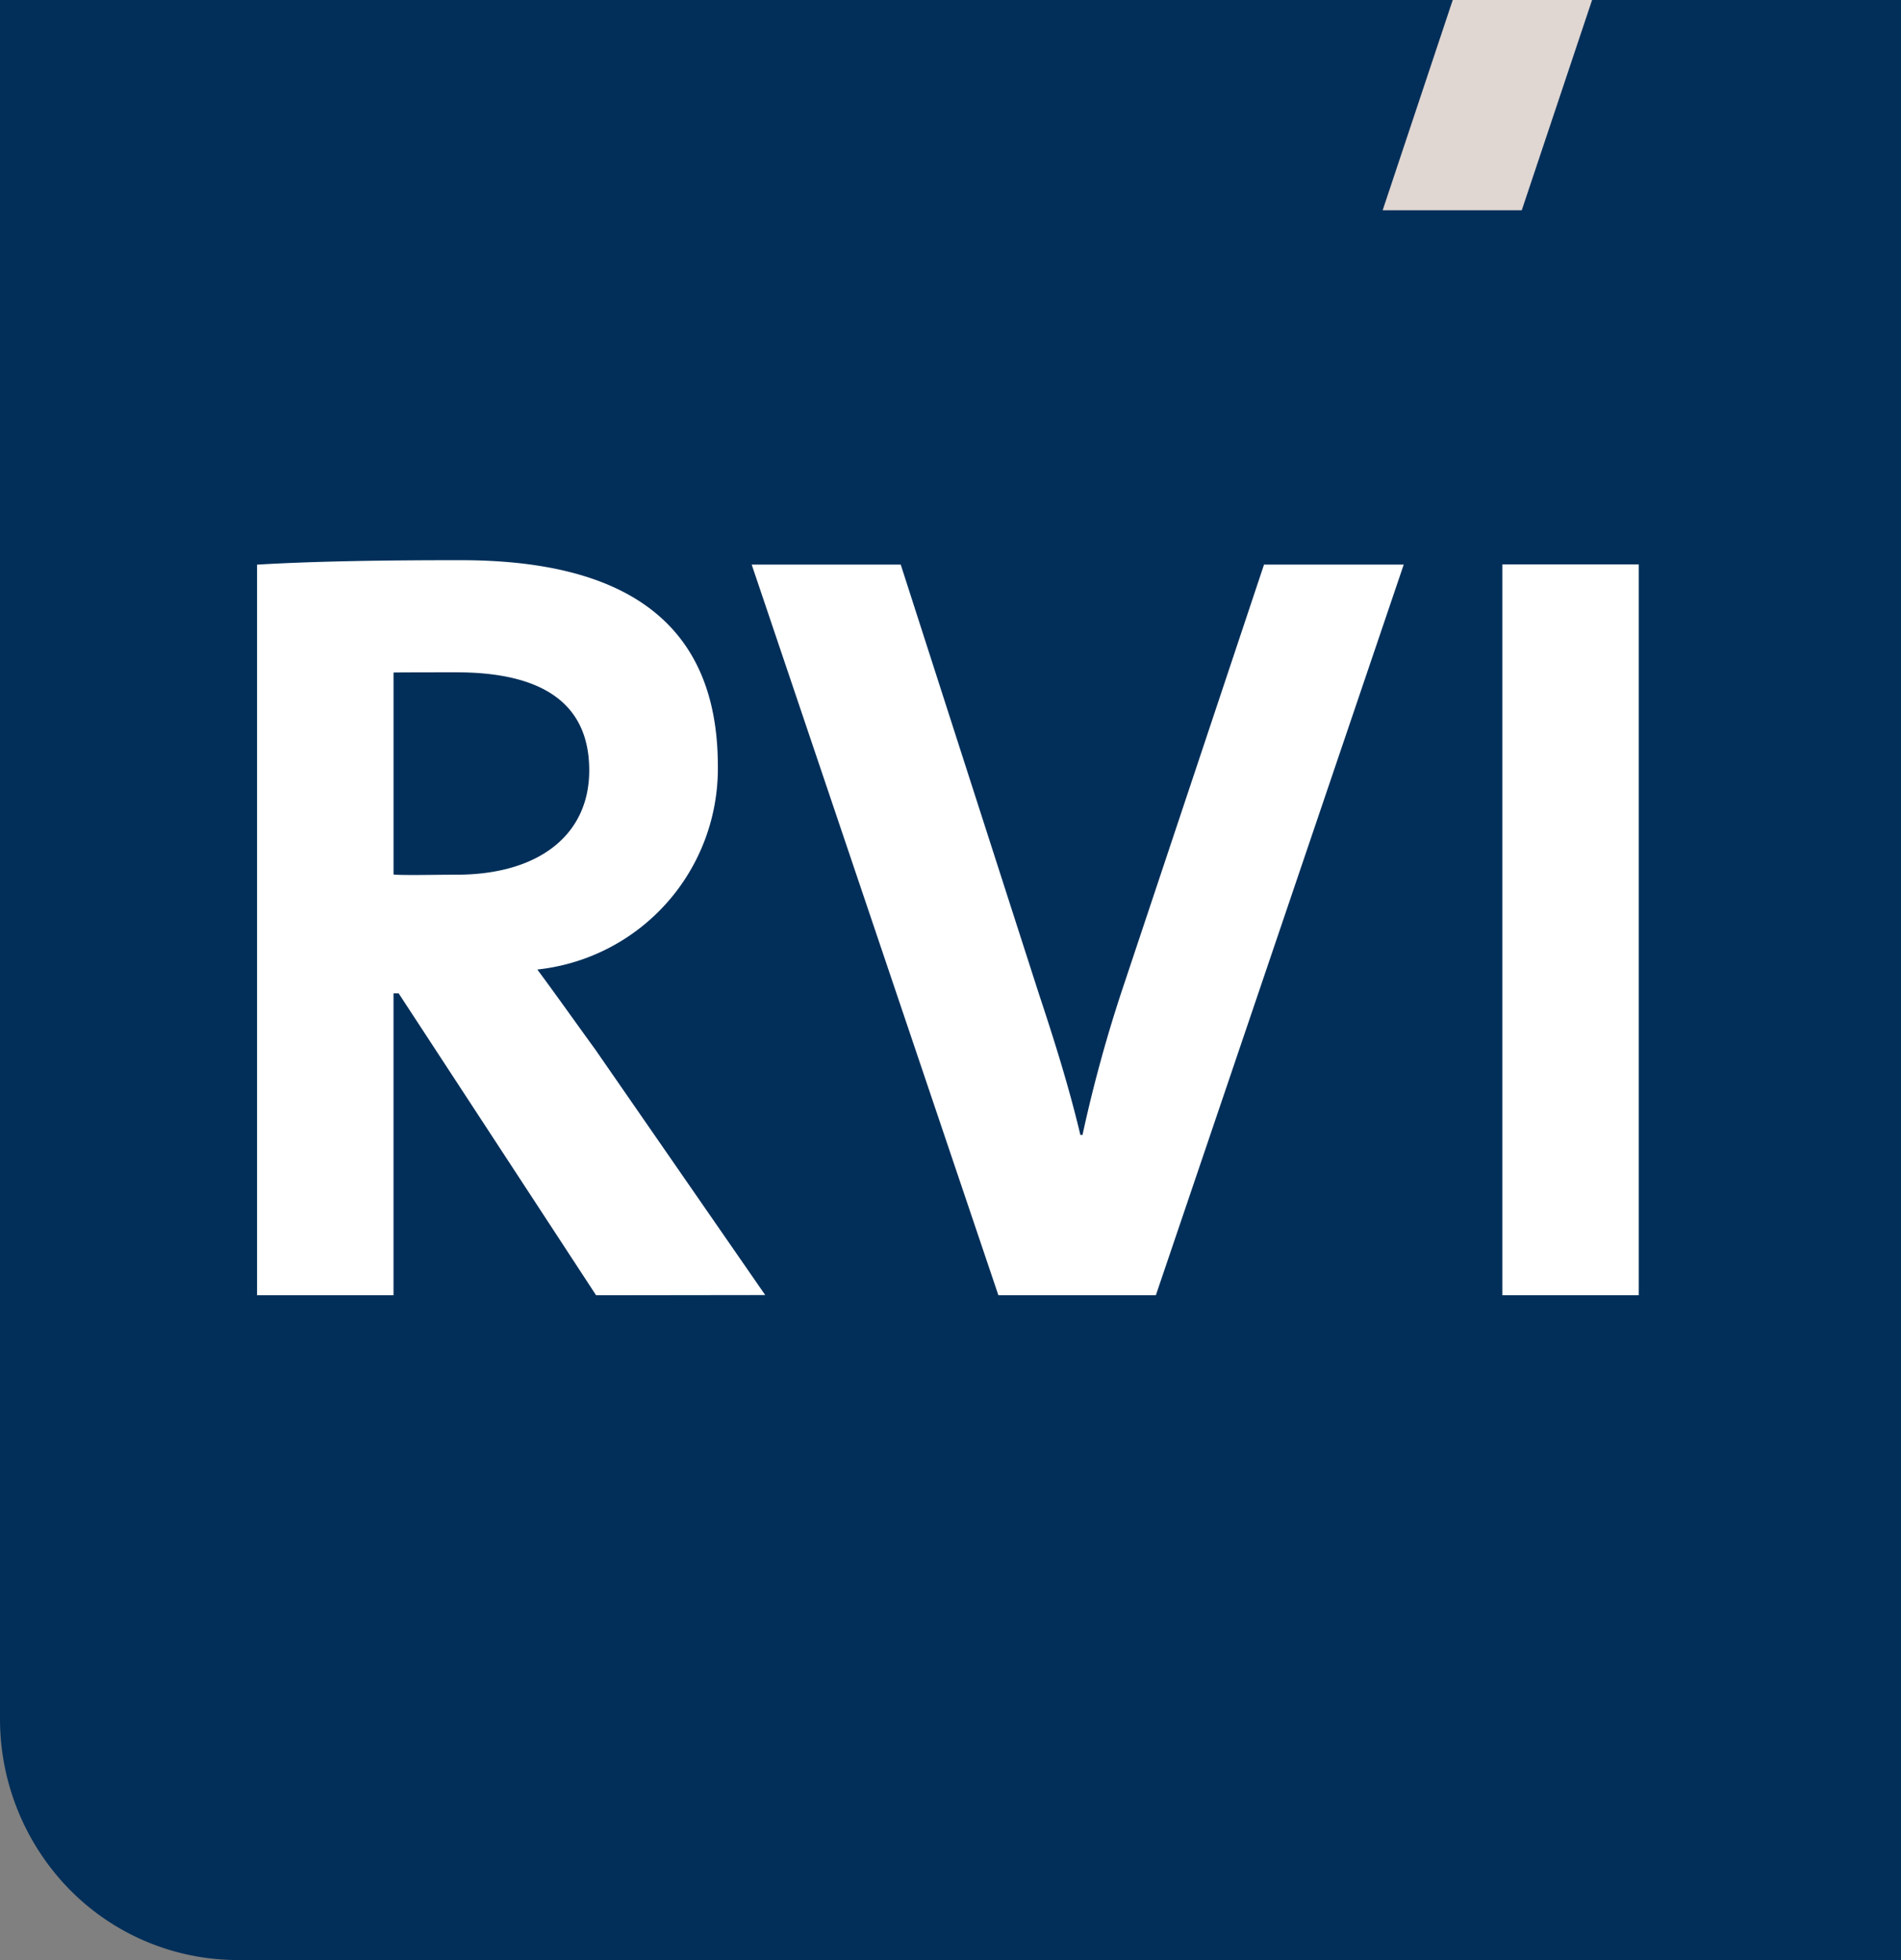
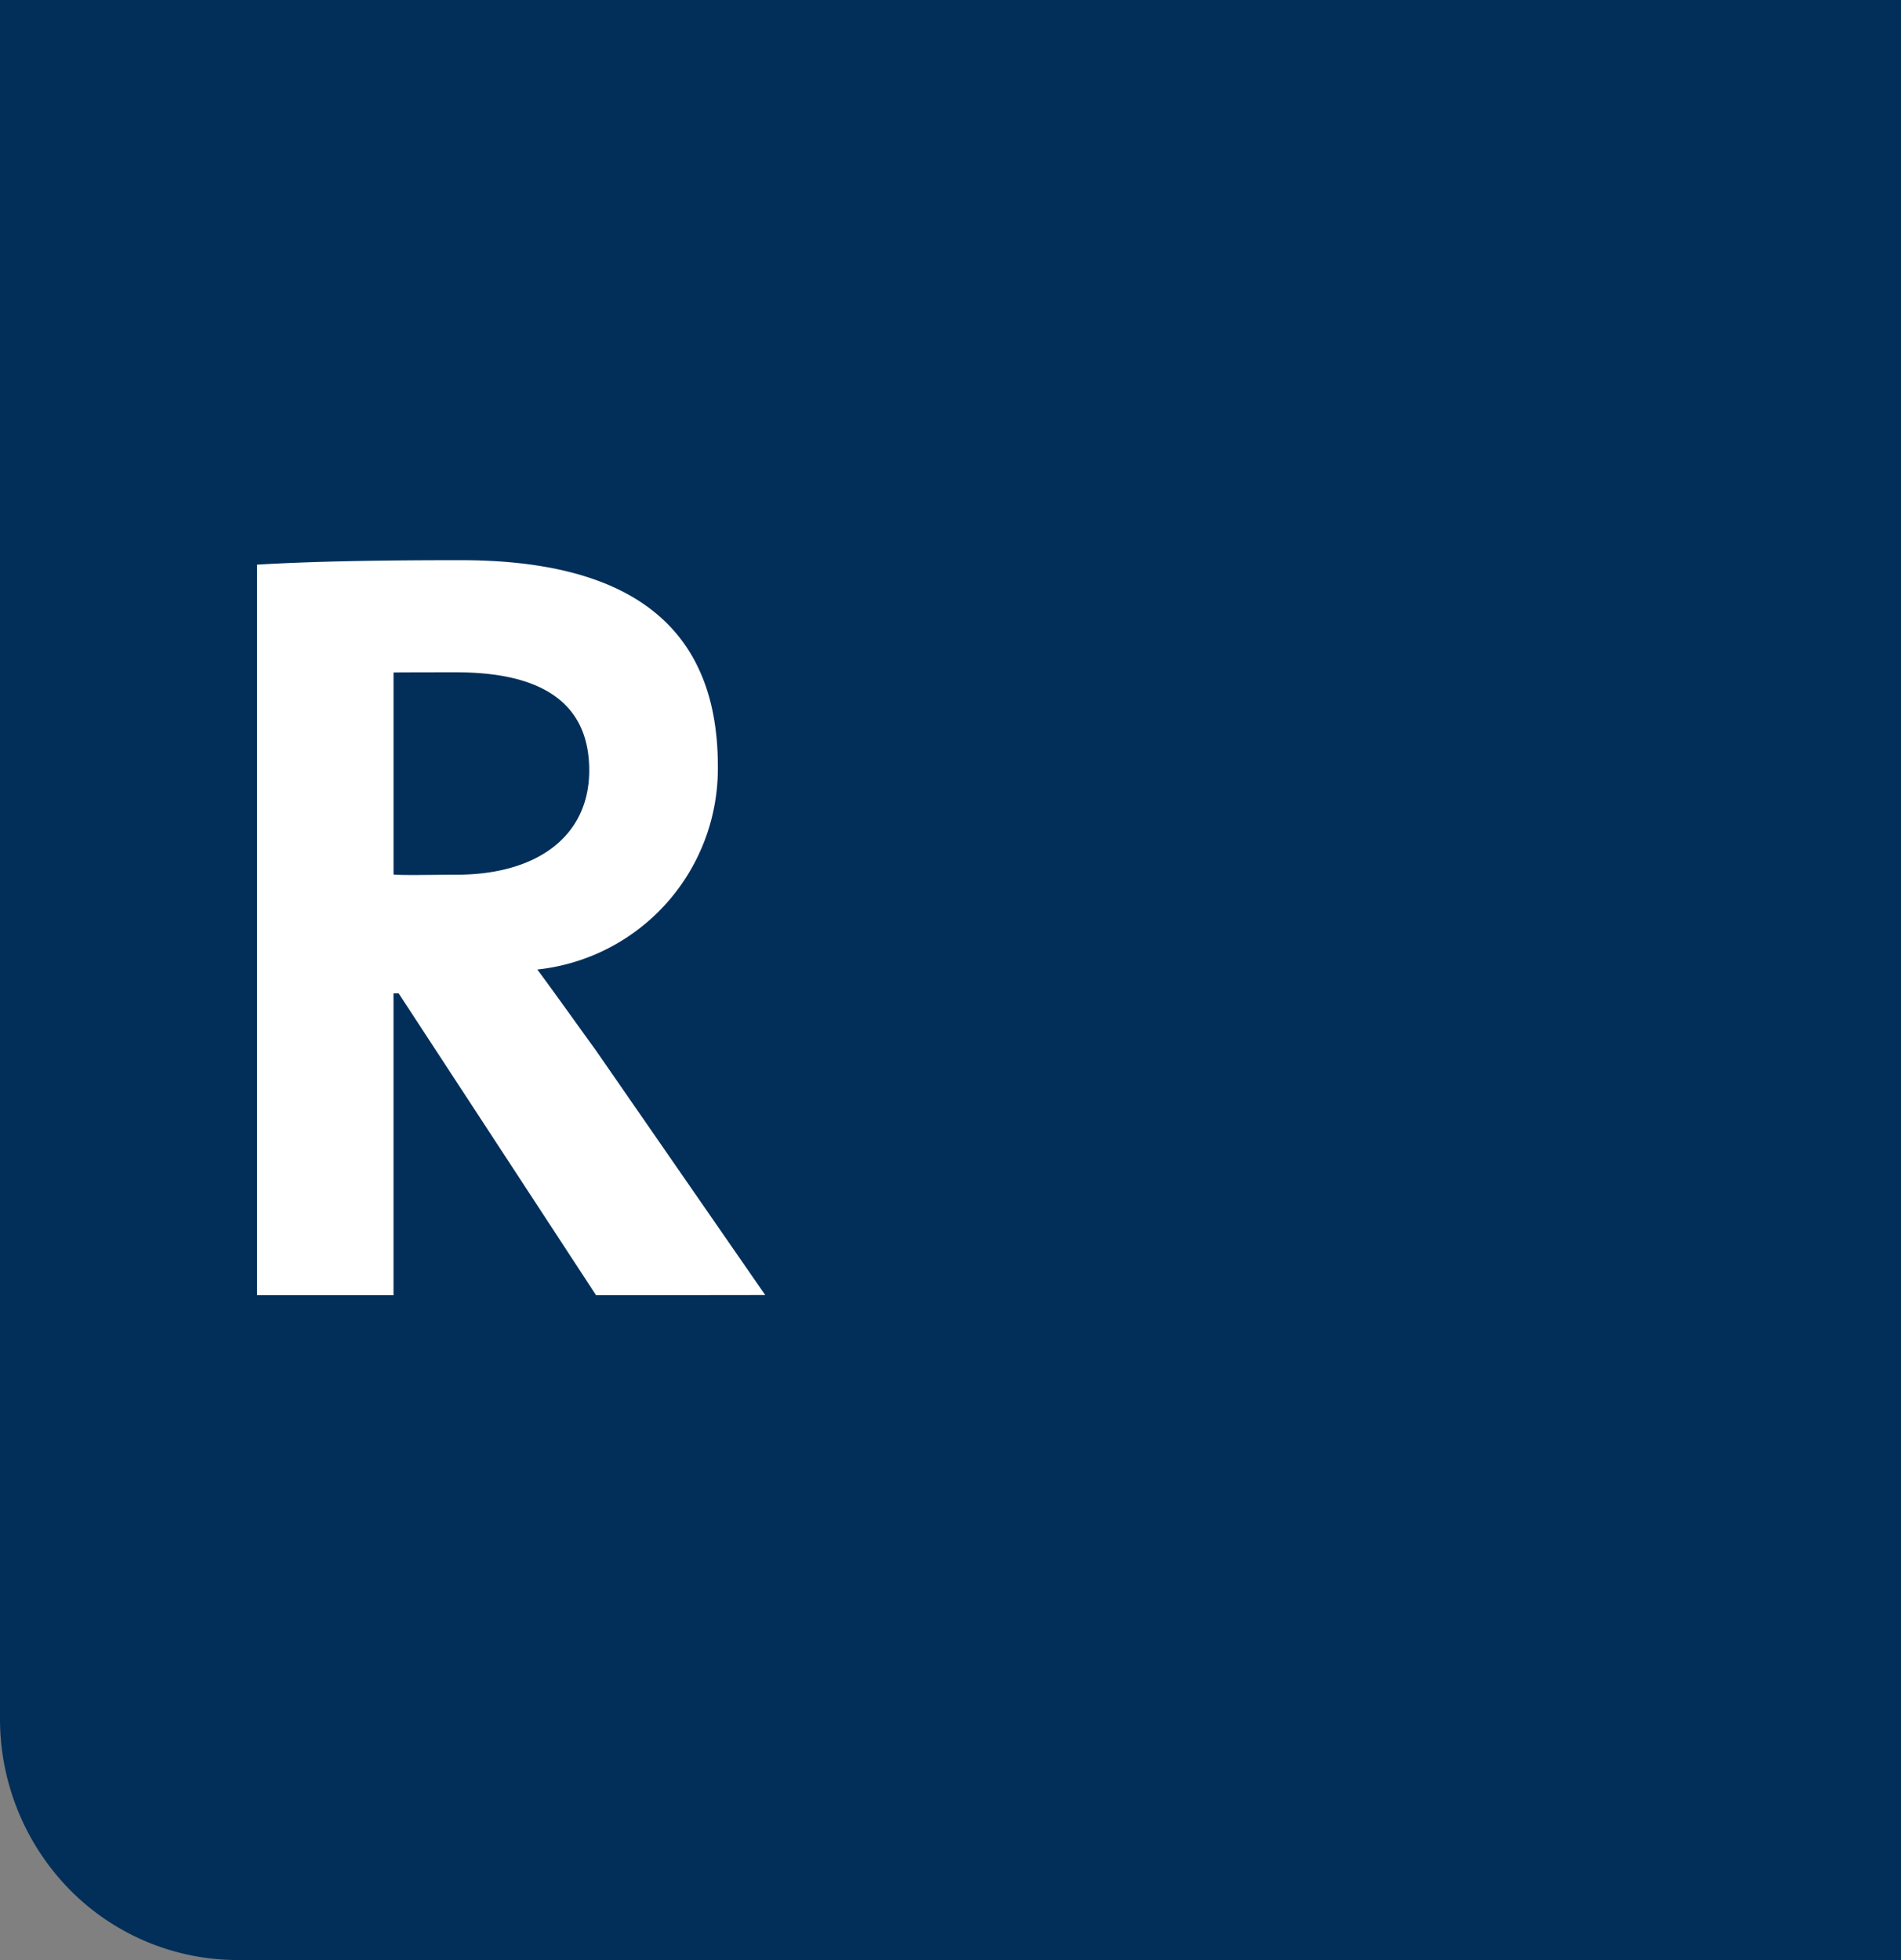
<svg xmlns="http://www.w3.org/2000/svg" width="63.057" height="65" viewBox="0 0 63.057 65">
  <rect x="0" y="0" width="63.057" height="65" fill="#808080" stroke="none" />
  <defs>
    <clipPath id="a">
      <path d="M0,16.023H63.057v-65H0Z" transform="translate(0 48.977)" fill="none" />
    </clipPath>
  </defs>
  <g transform="translate(0 48.977)">
    <g transform="translate(0 -48.977)" clip-path="url(#a)">
      <g transform="translate(0 0)">
        <g transform="translate(0 0)">
          <path d="M15.579,16.023v-65H-47.478v57a8.085,8.085,0,0,0,2.308,5.662A7.824,7.824,0,0,0-39.6,16.023Z" transform="translate(47.478 48.977)" fill="#022f59" />
        </g>
      </g>
      <g transform="translate(8.527 18.577)">
        <path d="M2.722,1.719c0,2.153-1.693,3.457-4.406,3.457-.7,0-1.775.026-2.085-.006v-6.7c.463-.006,1.426-.006,2.085-.006,2.859,0,4.406,1.035,4.406,3.252m5.838,17.4-5.642-8.15C2.323,10.15,1.663,9.213,1,8.32A6.7,6.7,0,0,0,6.988,1.571c0-4.955-3.341-6.826-8.533-6.826-2.713,0-4.907.039-6.751.148v24.23H-3.77V9.11H-3.6L2.95,19.123Z" transform="translate(8.296 5.255)" fill="#fff" />
      </g>
      <g transform="translate(24.933 18.724)">
        <g transform="translate(0 0)">
-           <path d="M3.312,5.973H-1.911l-8.183-24.23h4.944L-.586-4.079C-.136-2.717.39-1.1.809.658h.07A46.772,46.772,0,0,1,2.266-4.368L6.9-18.257h4.634Z" transform="translate(10.095 18.257)" fill="#fff" />
-         </g>
+           </g>
      </g>
      <g transform="translate(49.833 18.718)">
-         <path d="M13.782,13.852h4.526V-10.384H13.782Z" transform="translate(-13.782 10.384)" fill="#fff" />
+         <path d="M13.782,13.852V-10.384H13.782Z" transform="translate(-13.782 10.384)" fill="#fff" />
      </g>
      <g transform="translate(45.863 0)">
        <g transform="translate(0 0)">
-           <path d="M1.716,0H-2.906L-5.231,6.974H-.617Z" transform="translate(5.231)" fill="#e0d6d2" />
-         </g>
+           </g>
      </g>
    </g>
  </g>
</svg>